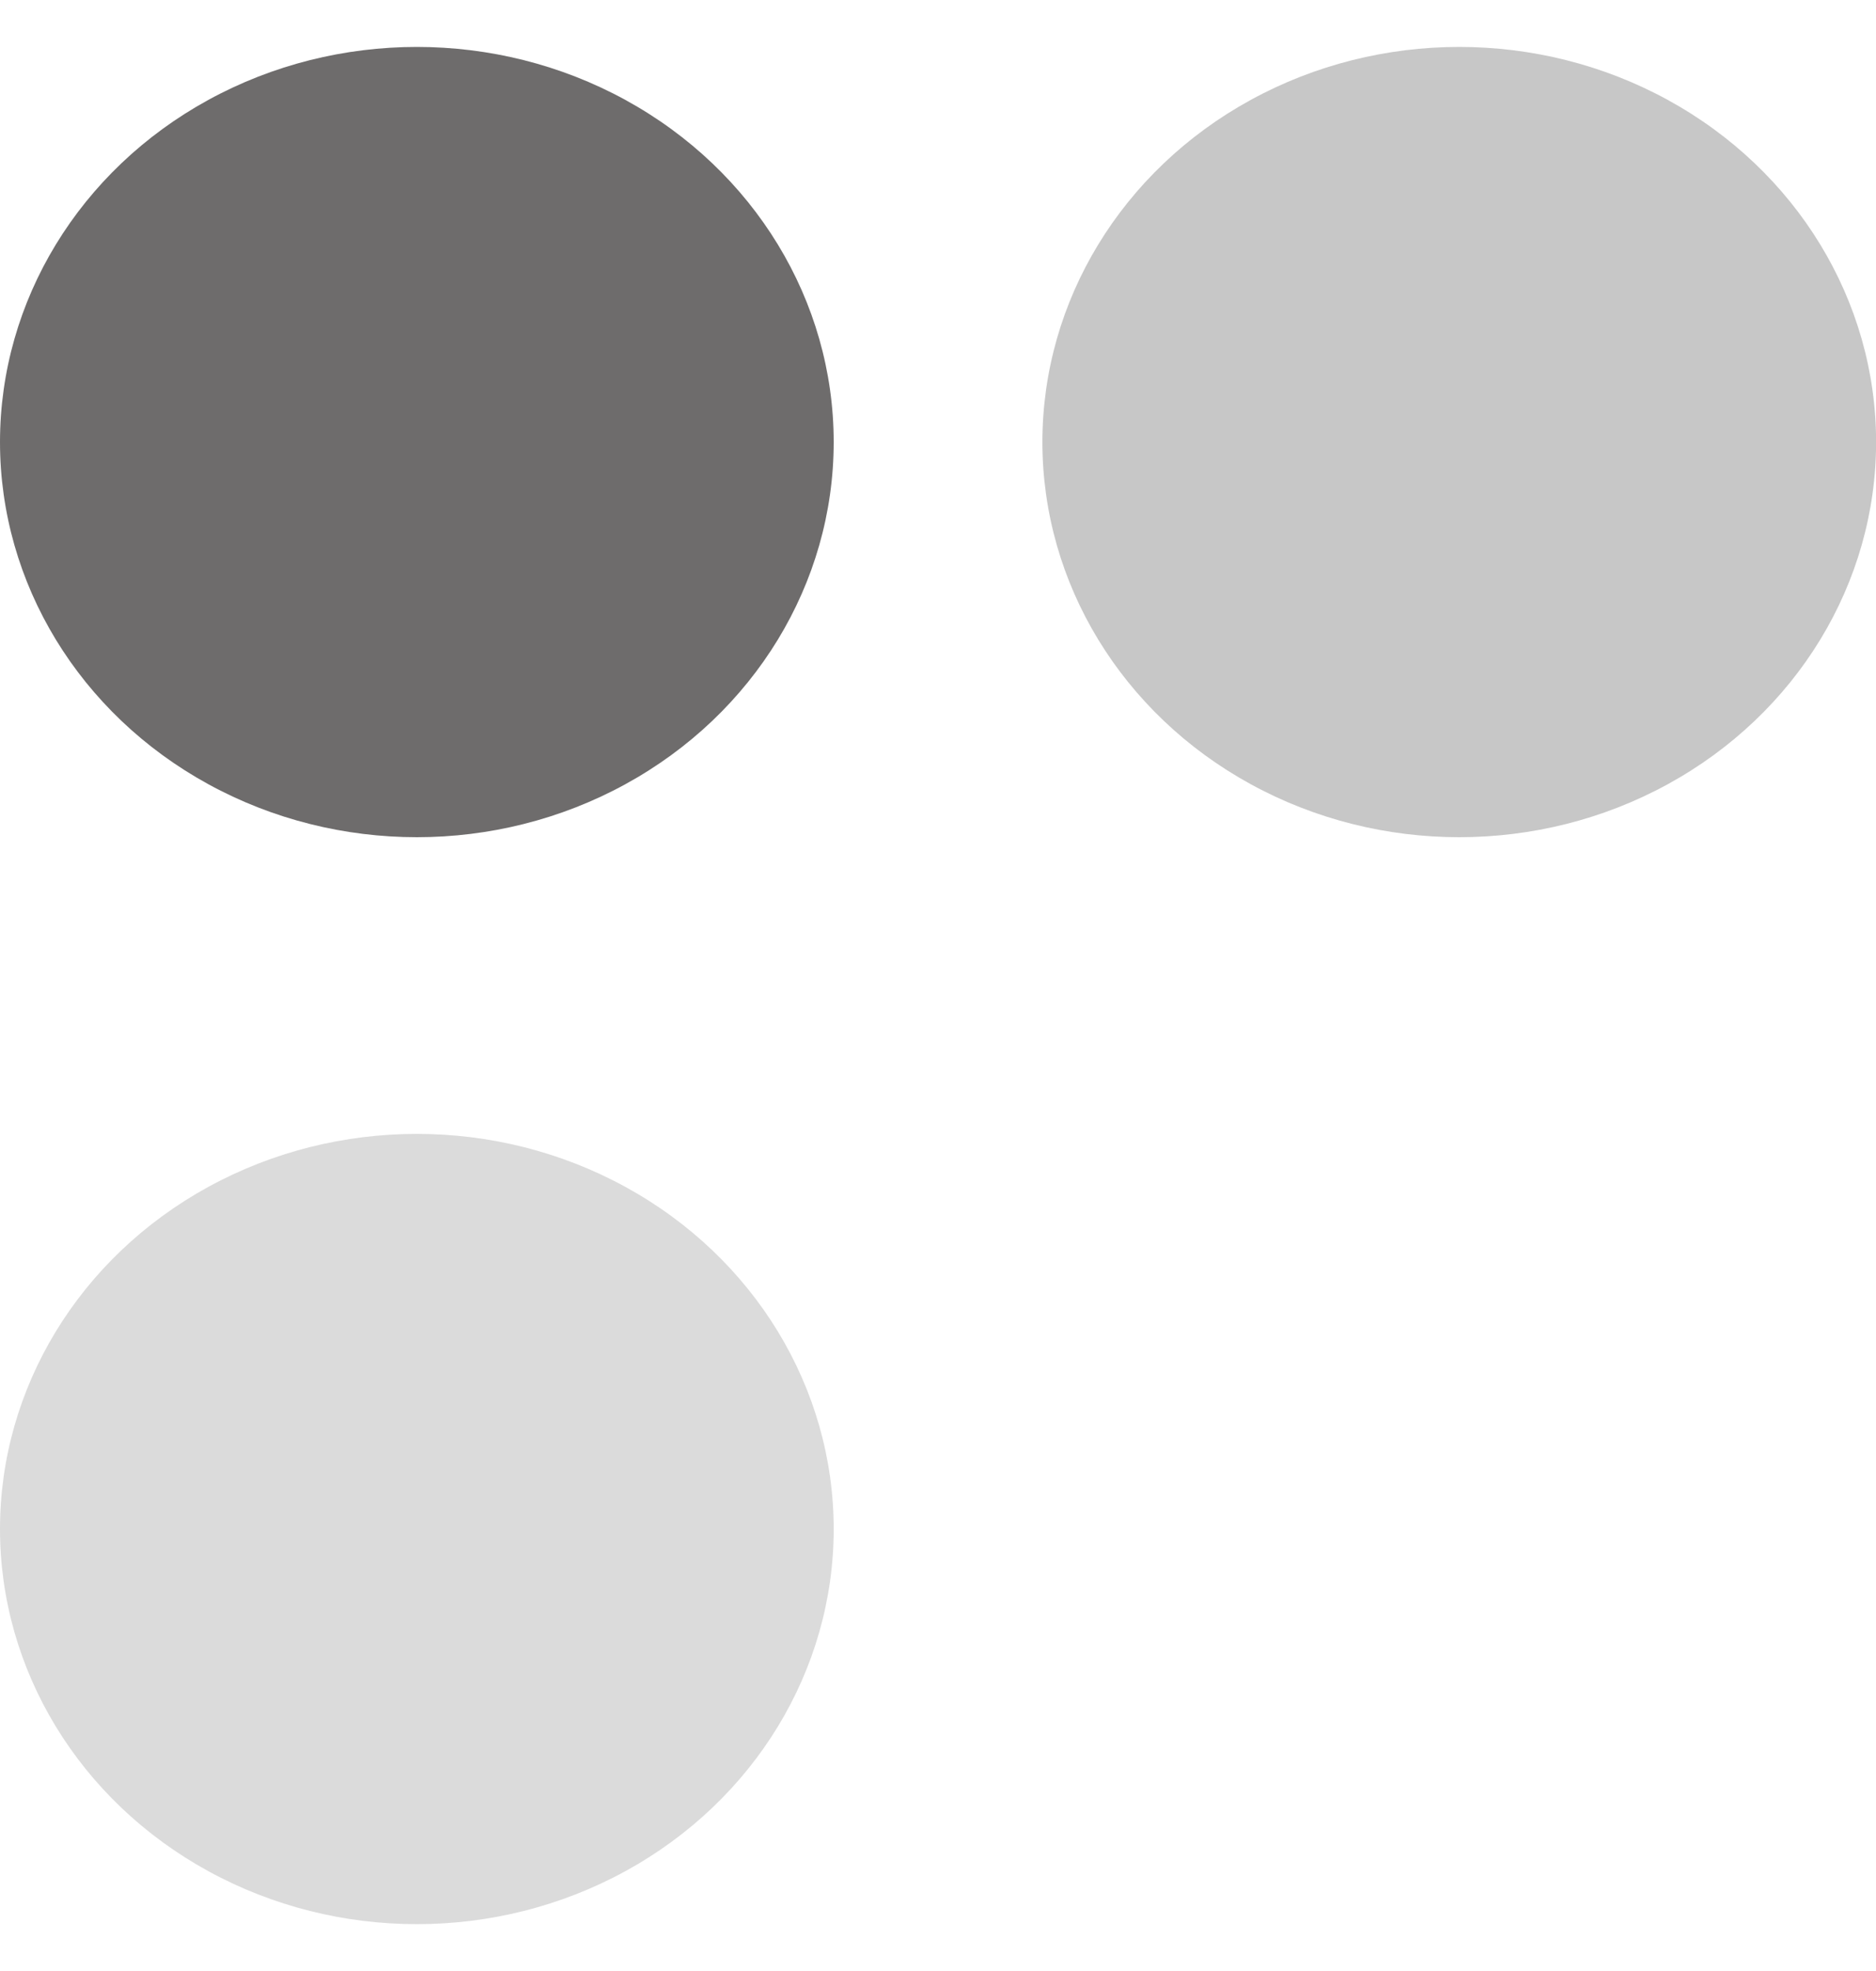
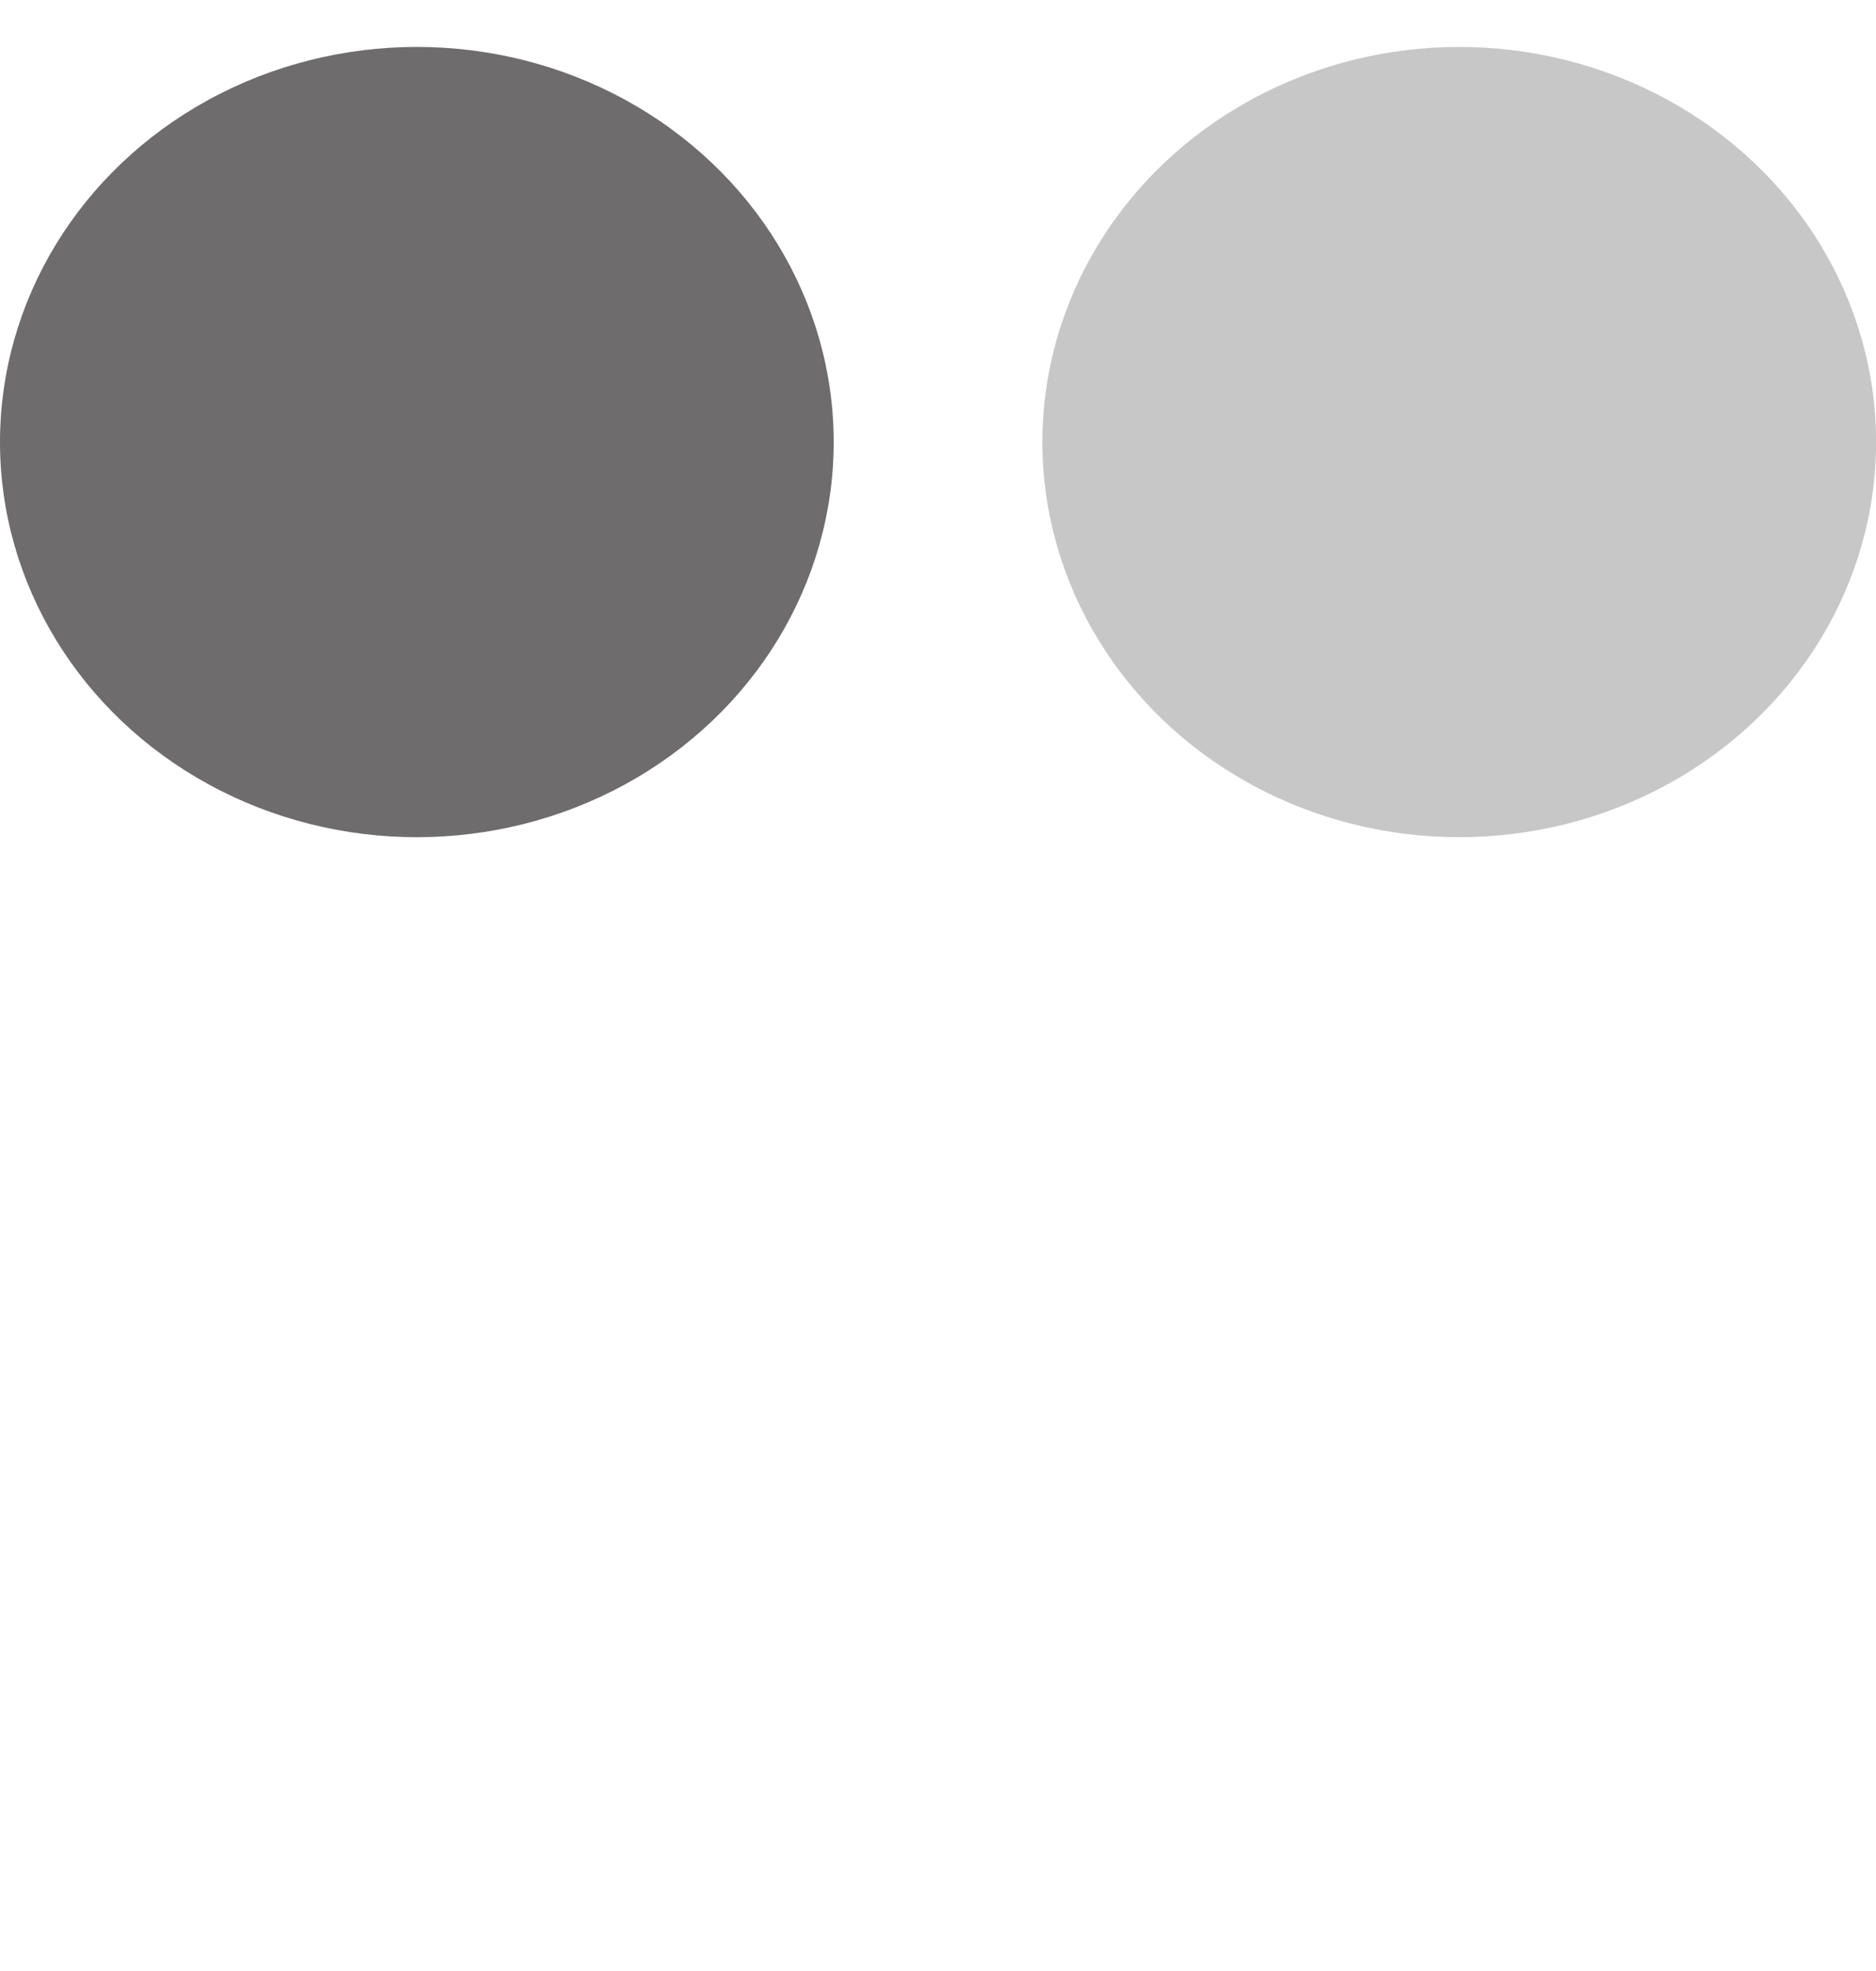
<svg xmlns="http://www.w3.org/2000/svg" width="20" height="21" viewBox="0 0 20 21" fill="none">
  <ellipse cx="4.444" cy="4.71" rx="4.444" ry="4.21" fill="#6E6C6C" />
  <ellipse cx="15.557" cy="4.71" rx="4.444" ry="4.21" fill="#C7C7C7" />
-   <ellipse cx="4.444" cy="16.291" rx="4.444" ry="4.21" fill="#DBDBDB" />
</svg>